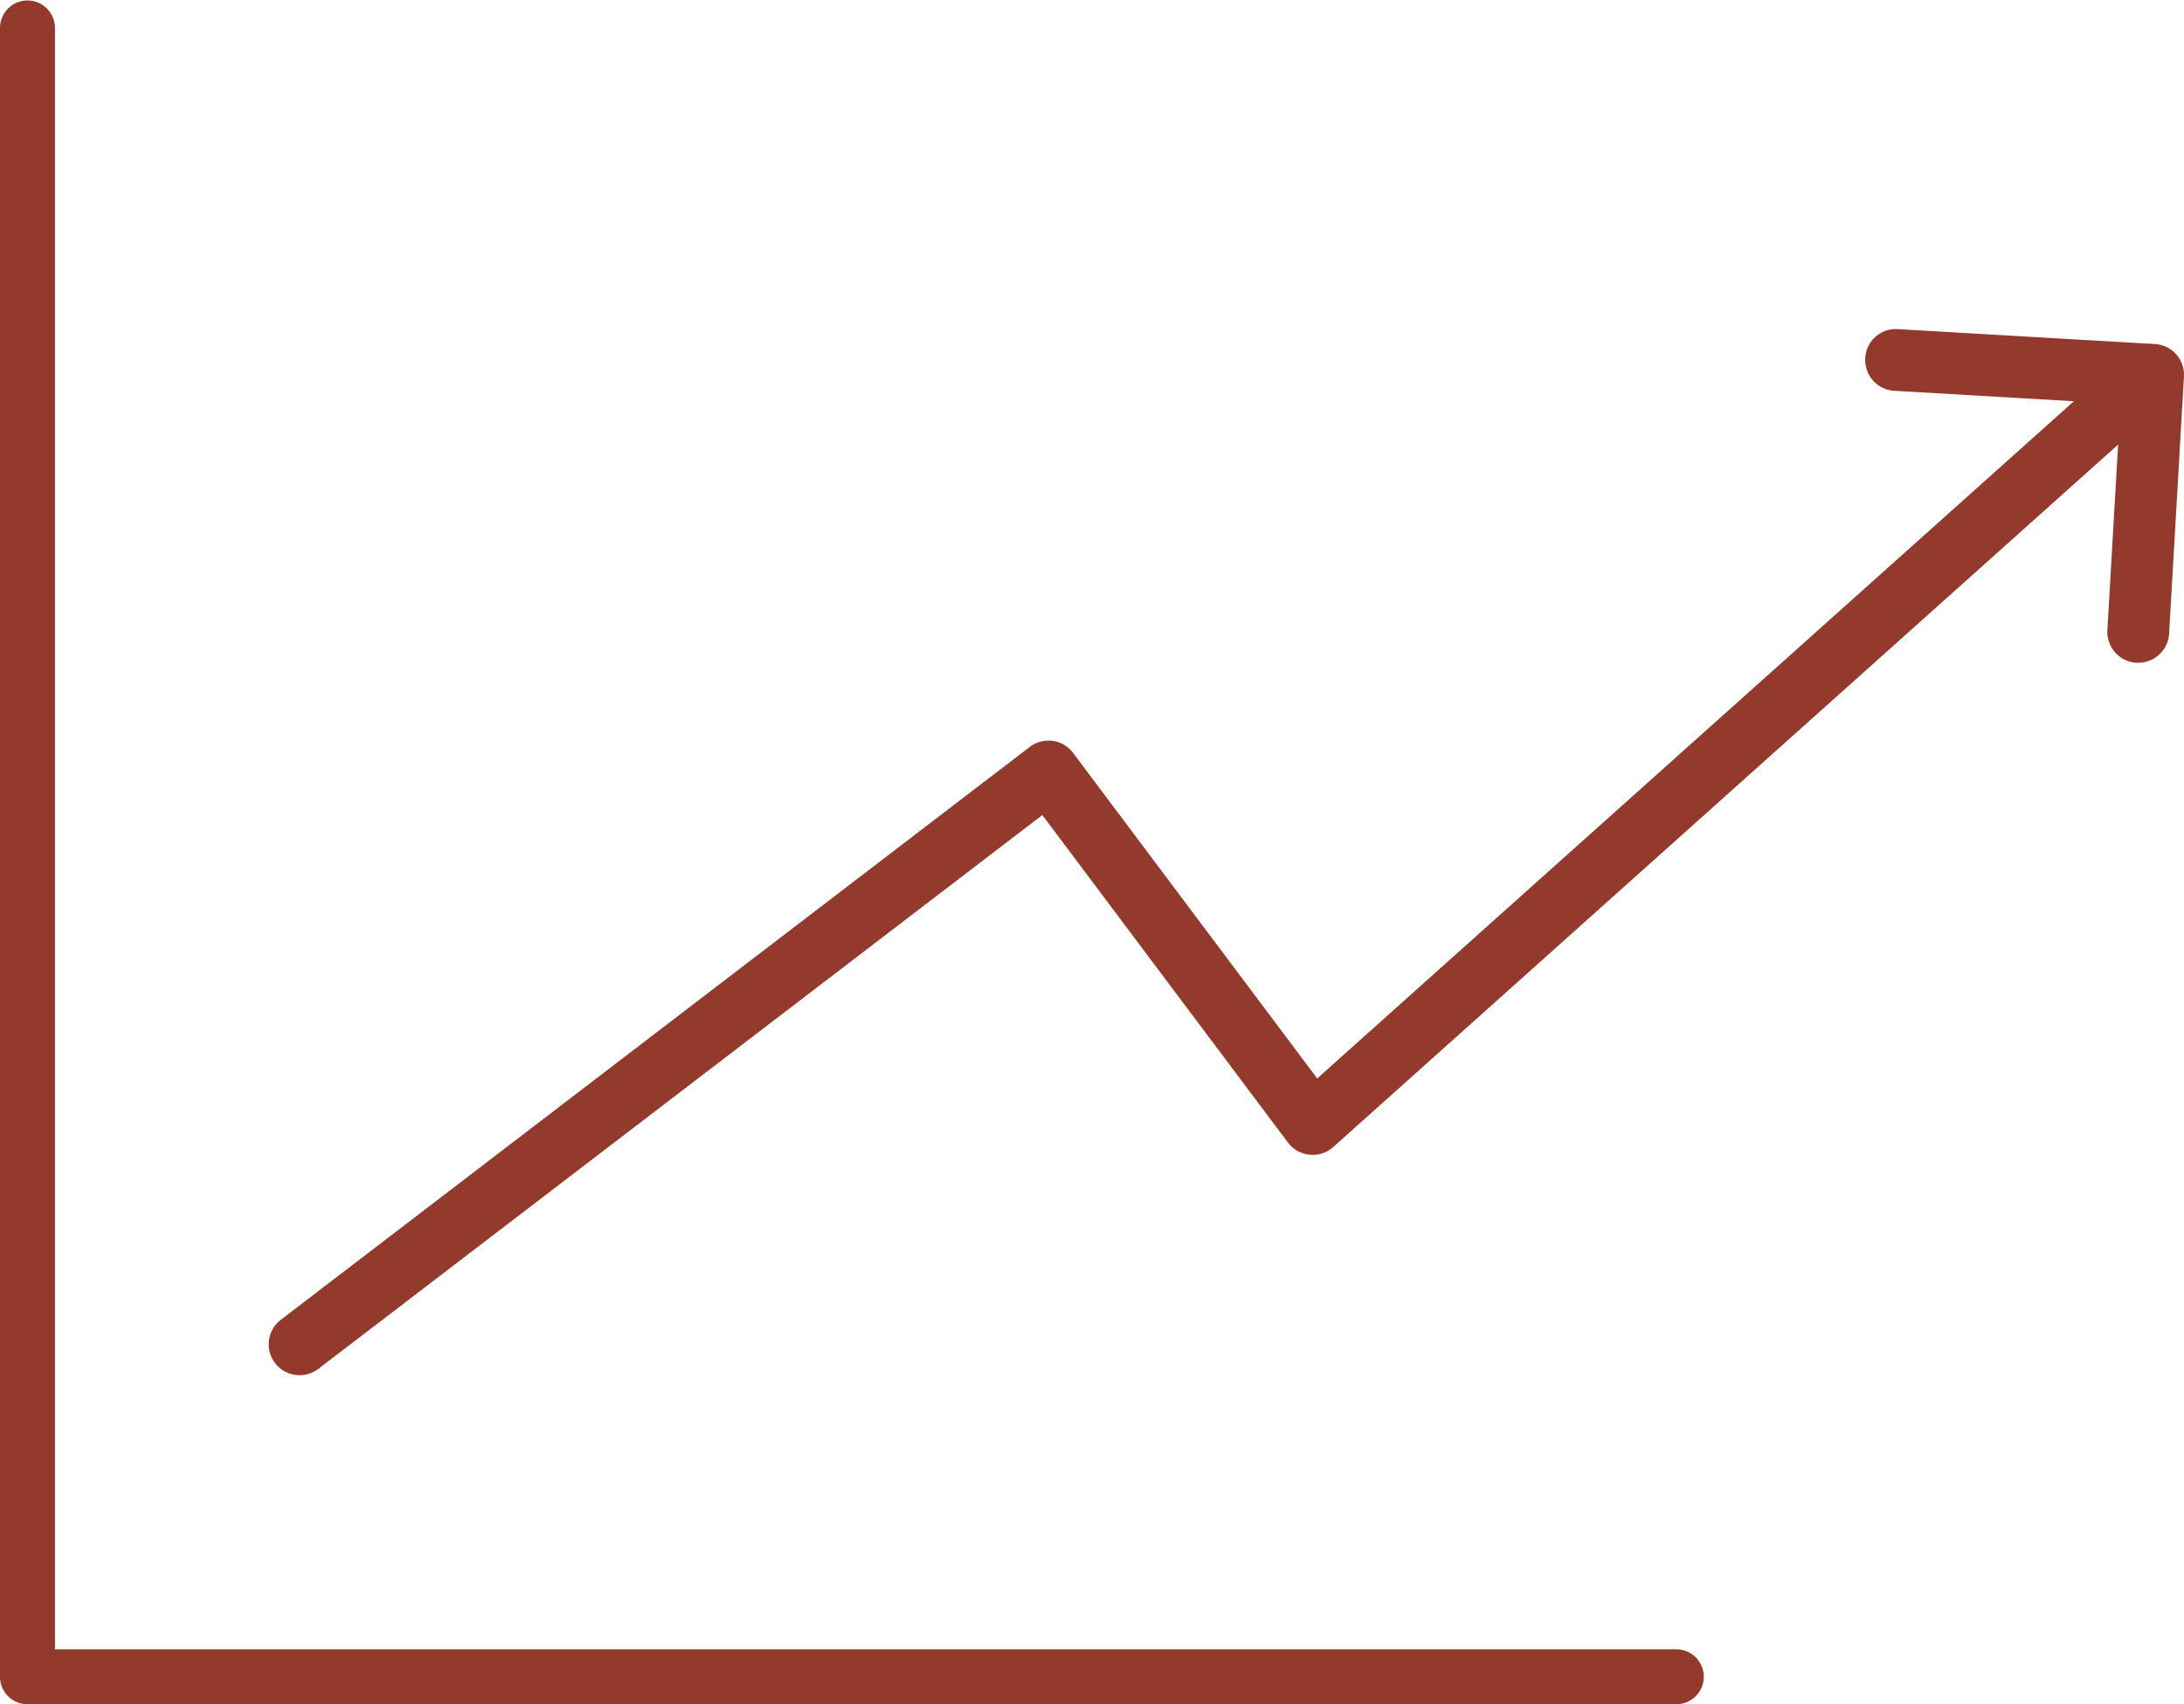
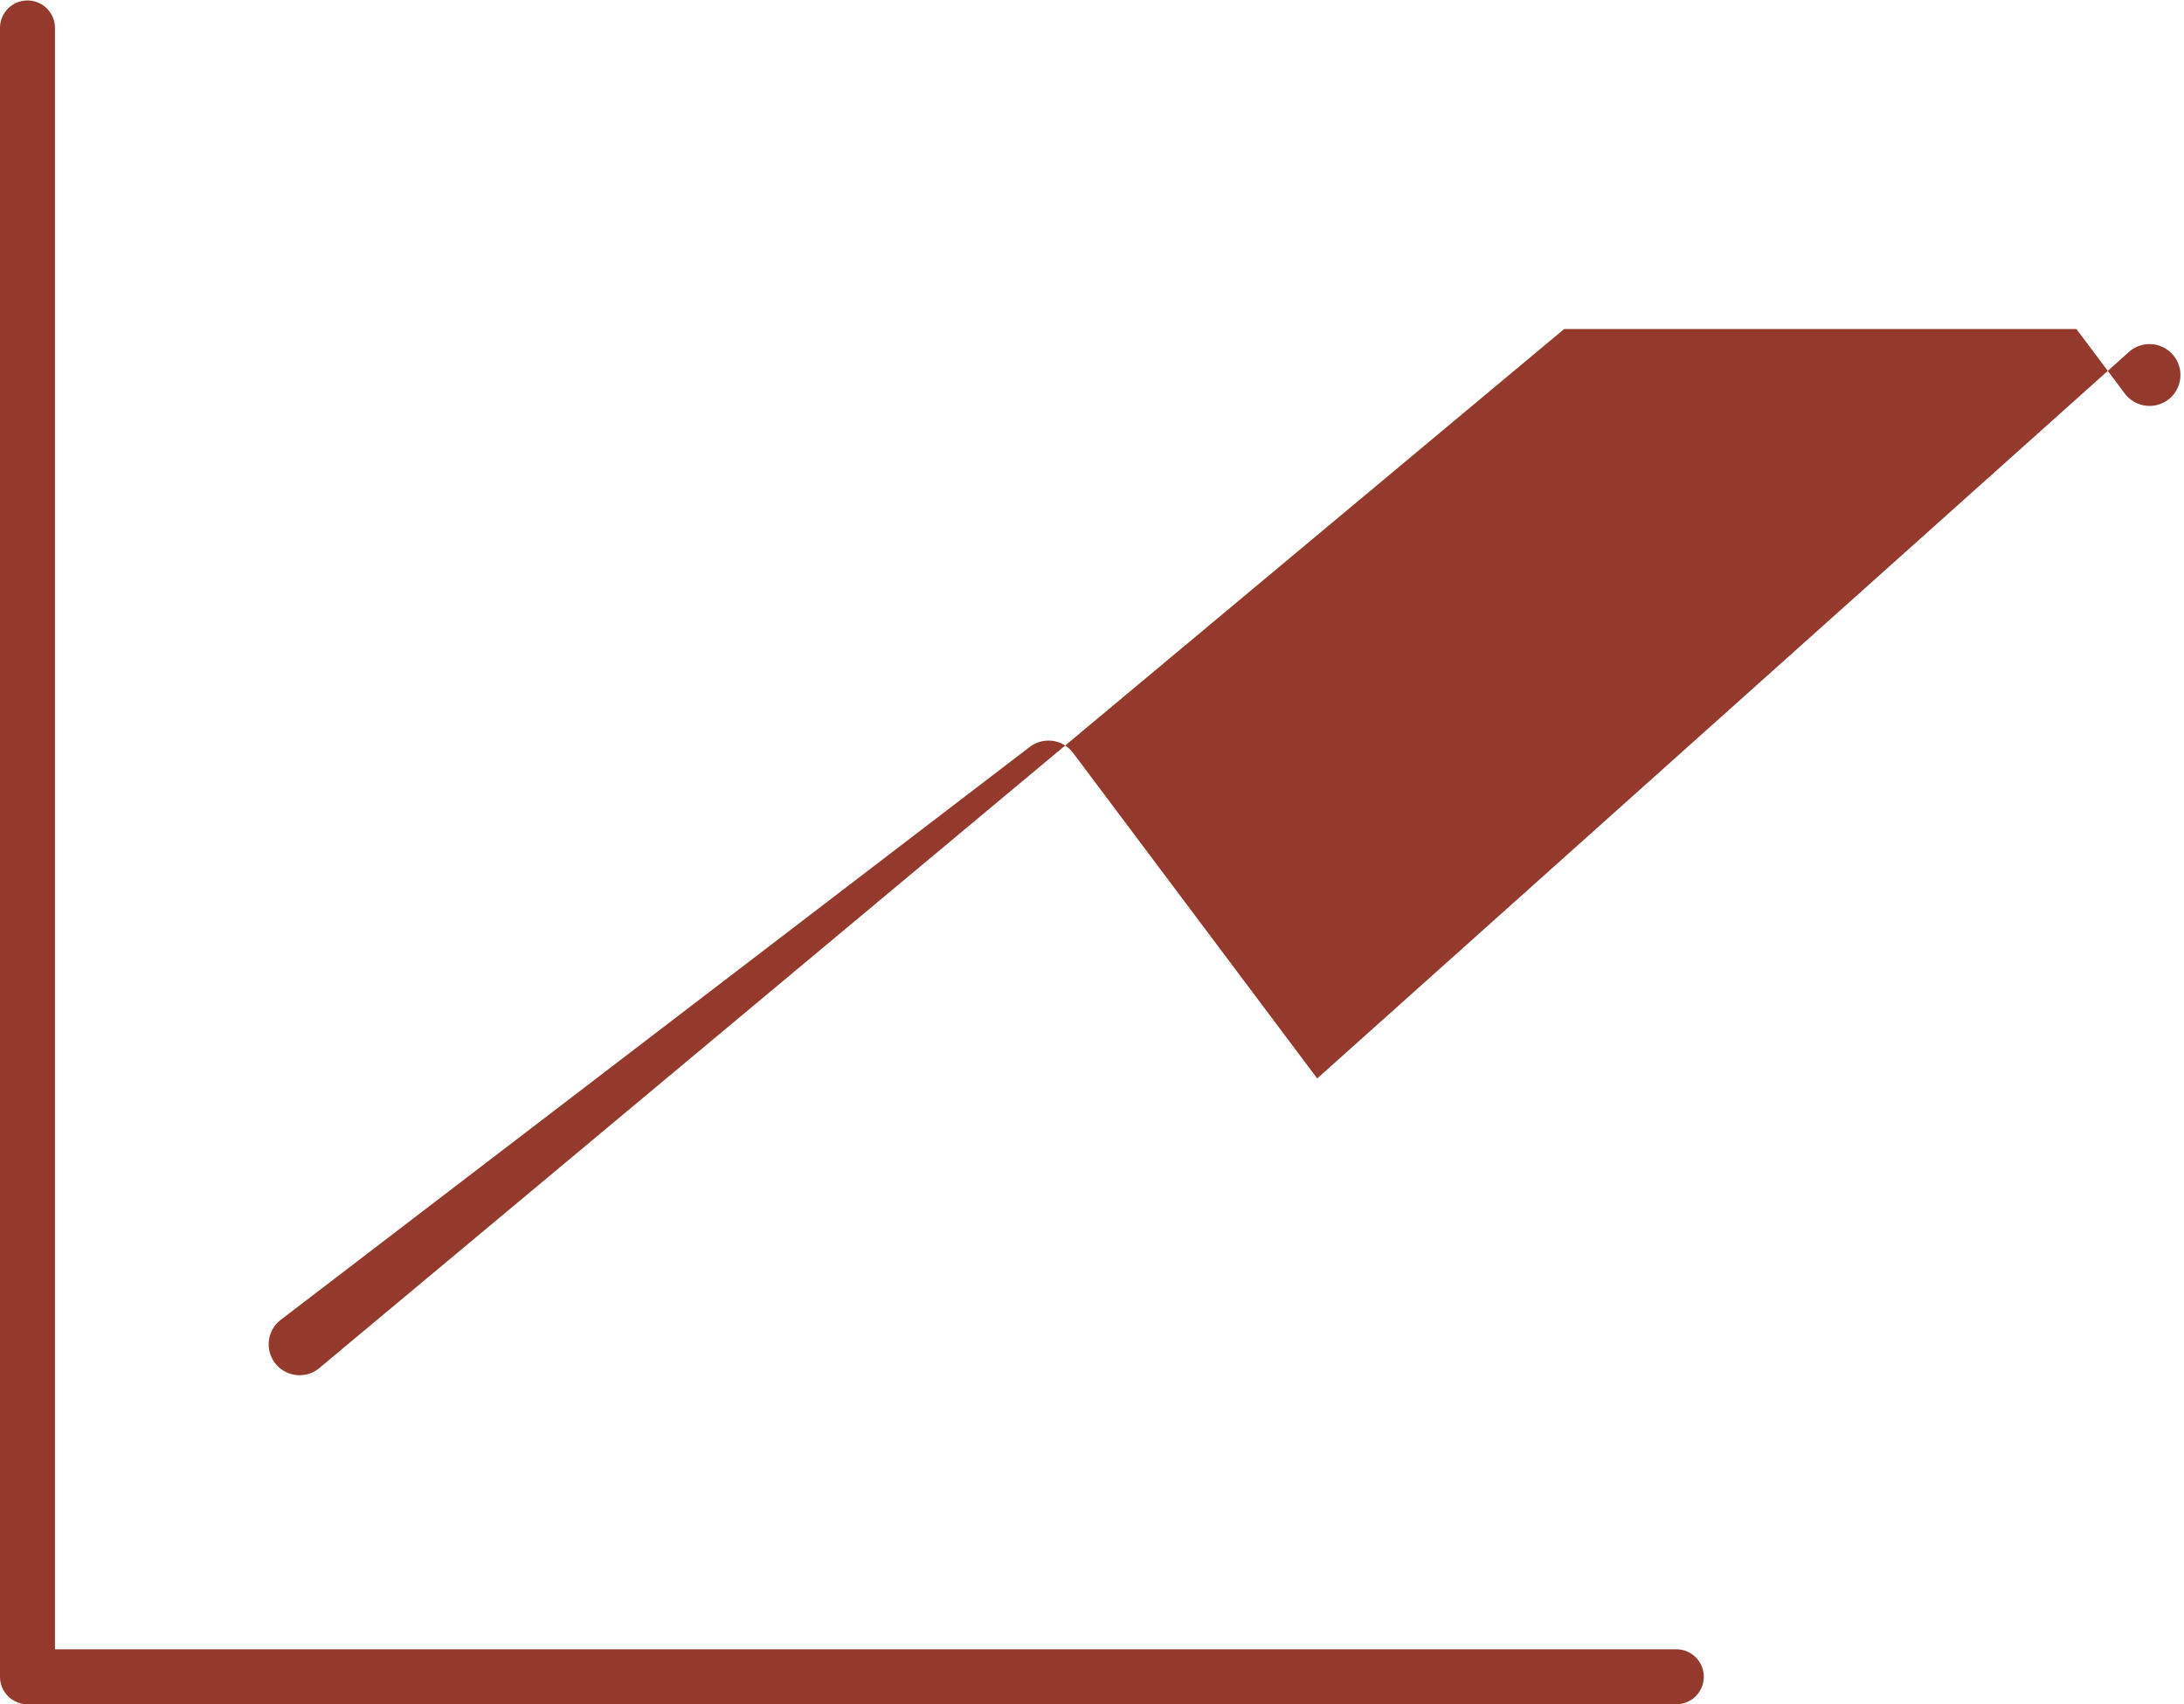
<svg xmlns="http://www.w3.org/2000/svg" width="207.471" height="161.851" viewBox="0 0 207.471 161.851">
  <defs>
    <clipPath id="clip-path">
      <rect id="Rectangle_58" data-name="Rectangle 58" width="181.943" height="99.355" fill="#933a2c" />
    </clipPath>
    <clipPath id="clip-path-2">
      <rect id="Rectangle_59" data-name="Rectangle 59" width="161.855" height="161.851" fill="#933a2c" />
    </clipPath>
  </defs>
  <g id="Group_62" data-name="Group 62" transform="translate(-1406 -4728.429)">
    <g id="Group_59" data-name="Group 59" transform="translate(1431.528 4759.677)">
      <g id="Group_58" data-name="Group 58" transform="translate(0 0)" clip-path="url(#clip-path)">
-         <path id="Path_108" data-name="Path 108" d="M2.934,98.213A2.932,2.932,0,0,1,1.149,92.95l71.139-54.4a2.96,2.96,0,0,1,2.181-.577,2.91,2.91,0,0,1,1.942,1.144L99.6,70.031,176.709,1.04a2.935,2.935,0,0,1,3.918,4.373l-79.5,71.129a2.94,2.94,0,0,1-4.309-.426l-23.33-31.1L4.714,97.611a2.928,2.928,0,0,1-1.78.6" transform="translate(0.001 1.14)" fill="#933a2c" />
-         <path id="Path_109" data-name="Path 109" d="M56.95,31.7c-.059,0-.112,0-.171,0a2.936,2.936,0,0,1-2.763-3.1L55.257,7.12,33.776,5.873a2.938,2.938,0,0,1-2.763-3.1,2.9,2.9,0,0,1,3.1-2.758L58.529,1.432a2.925,2.925,0,0,1,2.759,3.091L59.879,28.938A2.939,2.939,0,0,1,56.95,31.7" transform="translate(120.65 -0.006)" fill="#933a2c" />
+         <path id="Path_108" data-name="Path 108" d="M2.934,98.213A2.932,2.932,0,0,1,1.149,92.95l71.139-54.4a2.96,2.96,0,0,1,2.181-.577,2.91,2.91,0,0,1,1.942,1.144L99.6,70.031,176.709,1.04a2.935,2.935,0,0,1,3.918,4.373a2.94,2.94,0,0,1-4.309-.426l-23.33-31.1L4.714,97.611a2.928,2.928,0,0,1-1.78.6" transform="translate(0.001 1.14)" fill="#933a2c" />
      </g>
    </g>
    <g id="Group_61" data-name="Group 61" transform="translate(1406 4728.429)">
      <g id="Group_60" data-name="Group 60" transform="translate(0 0)" clip-path="url(#clip-path-2)">
        <path id="Path_110" data-name="Path 110" d="M159.245,161.851H2.611A2.61,2.61,0,0,1,0,159.24V2.606a2.611,2.611,0,0,1,5.221,0V156.634H159.245a2.608,2.608,0,1,1,0,5.217" transform="translate(0 -0.001)" fill="#933a2c" />
      </g>
    </g>
  </g>
</svg>